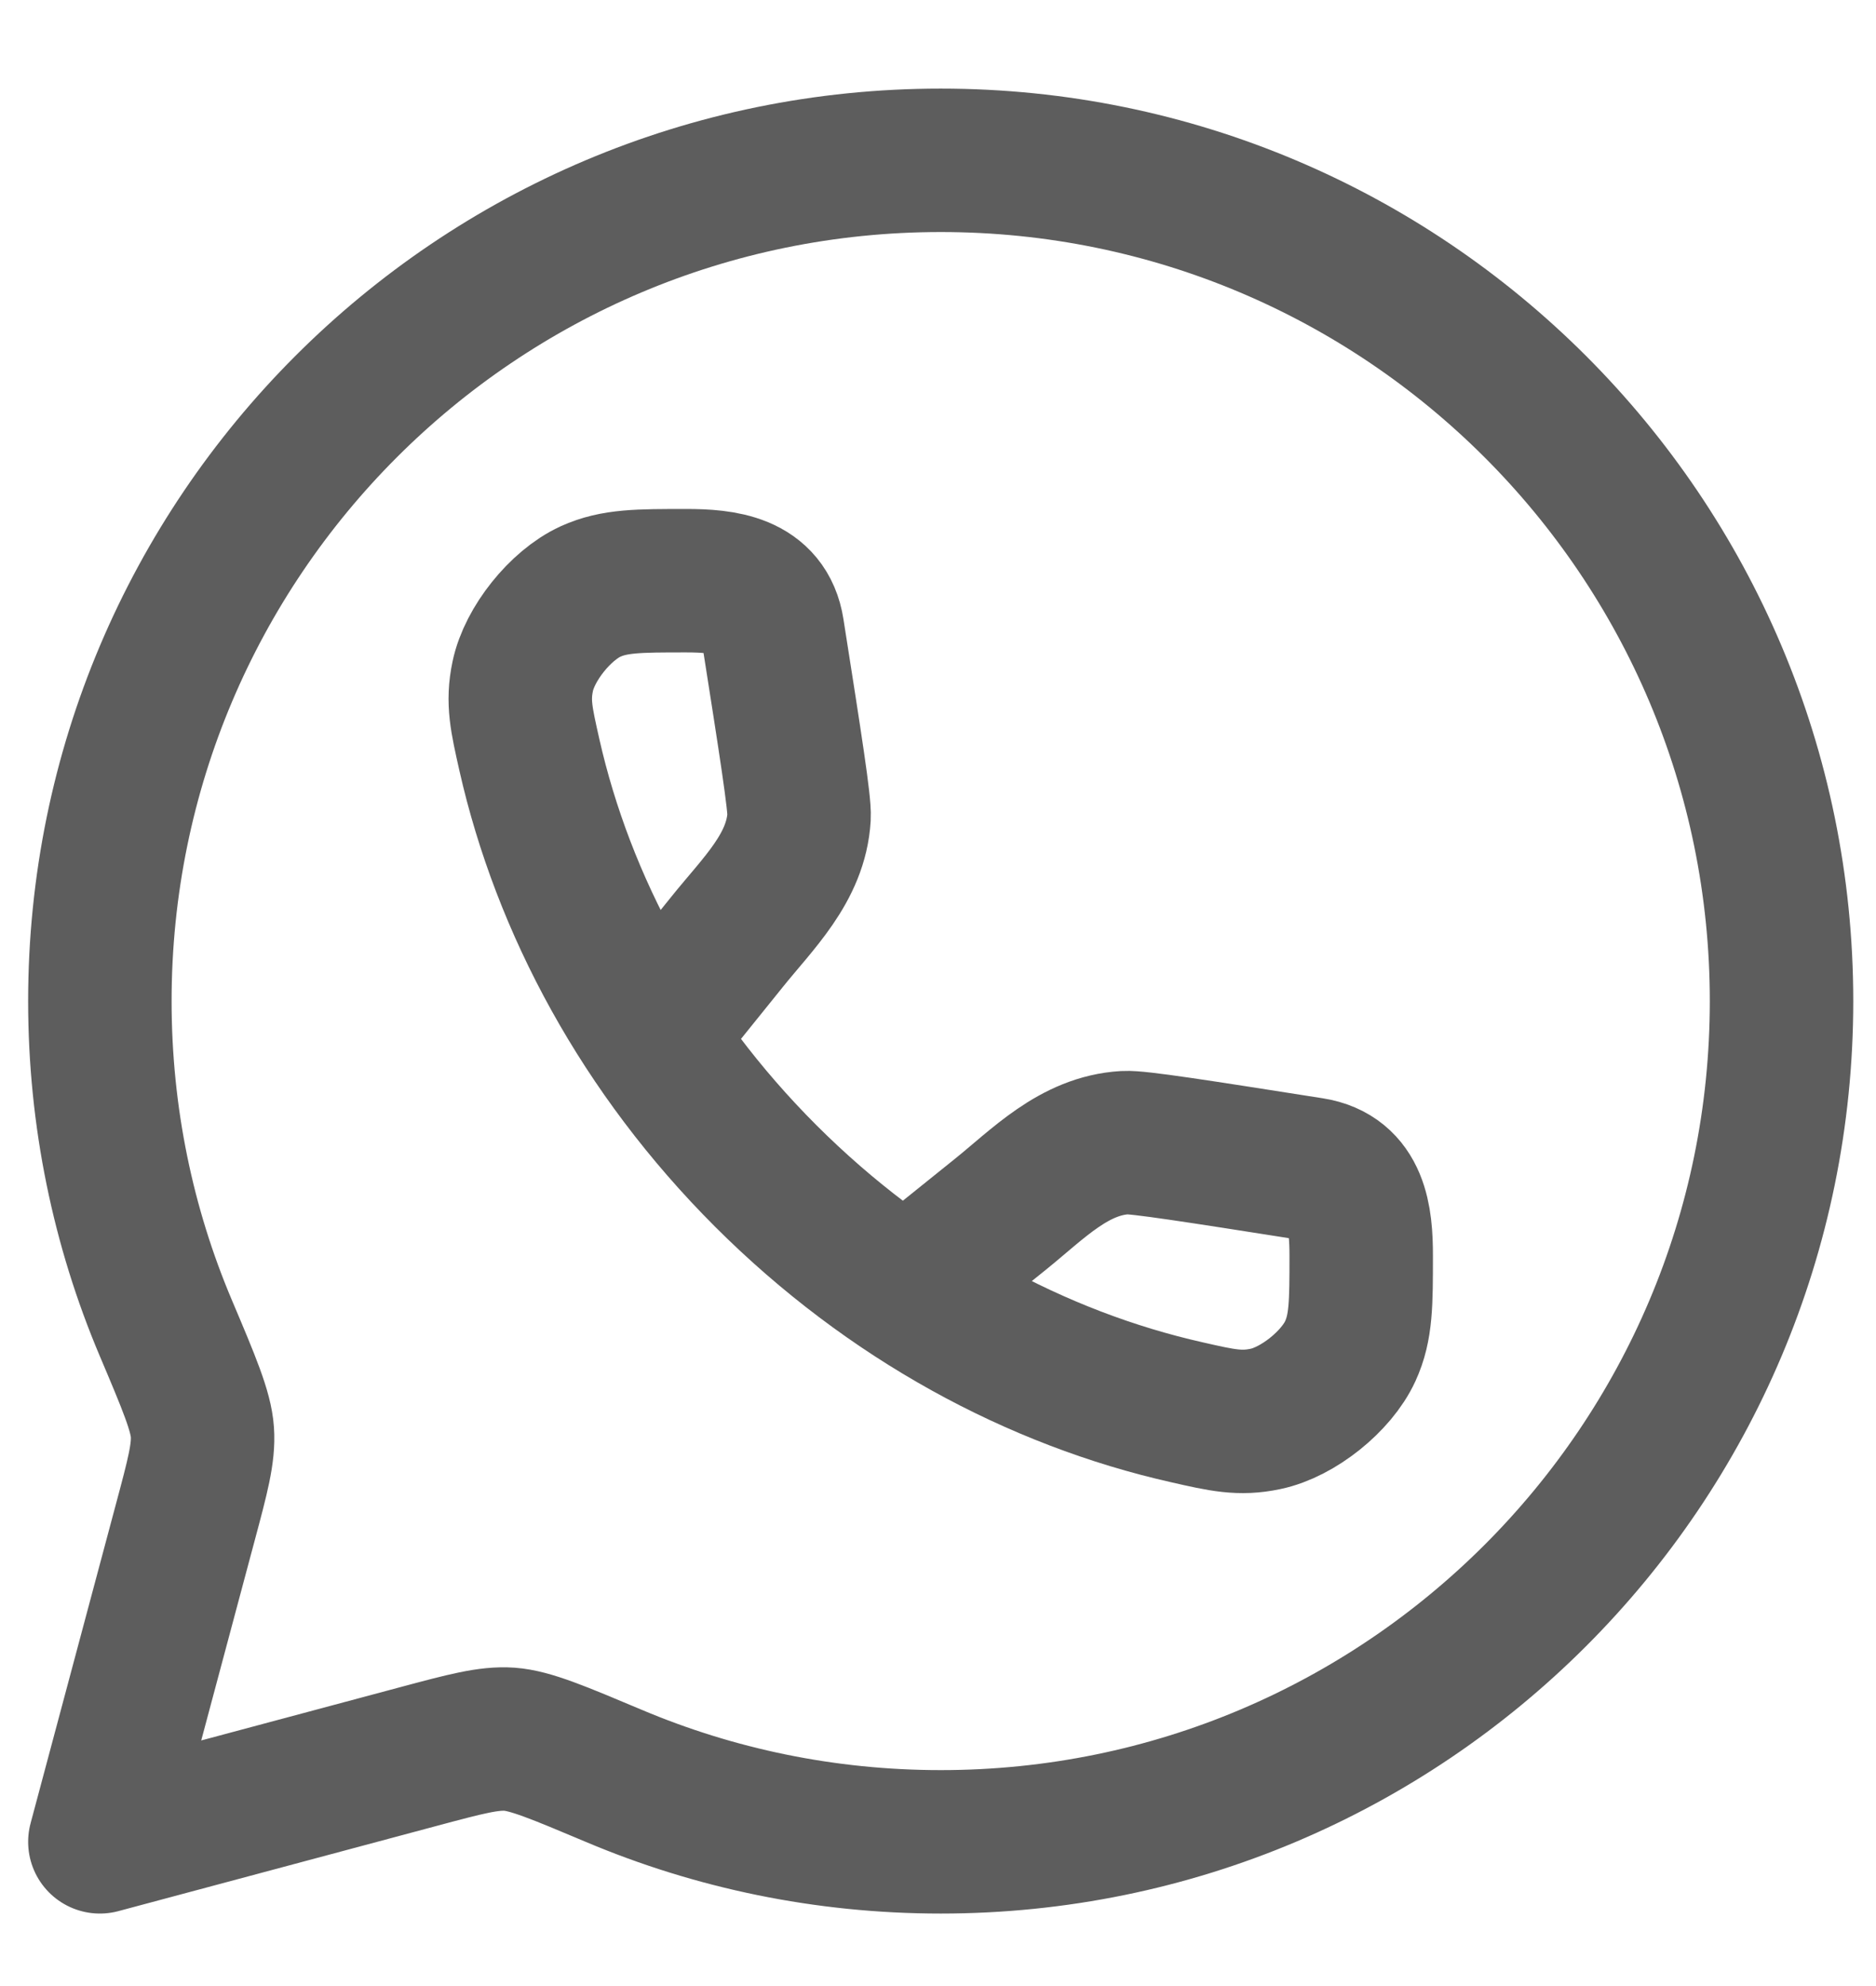
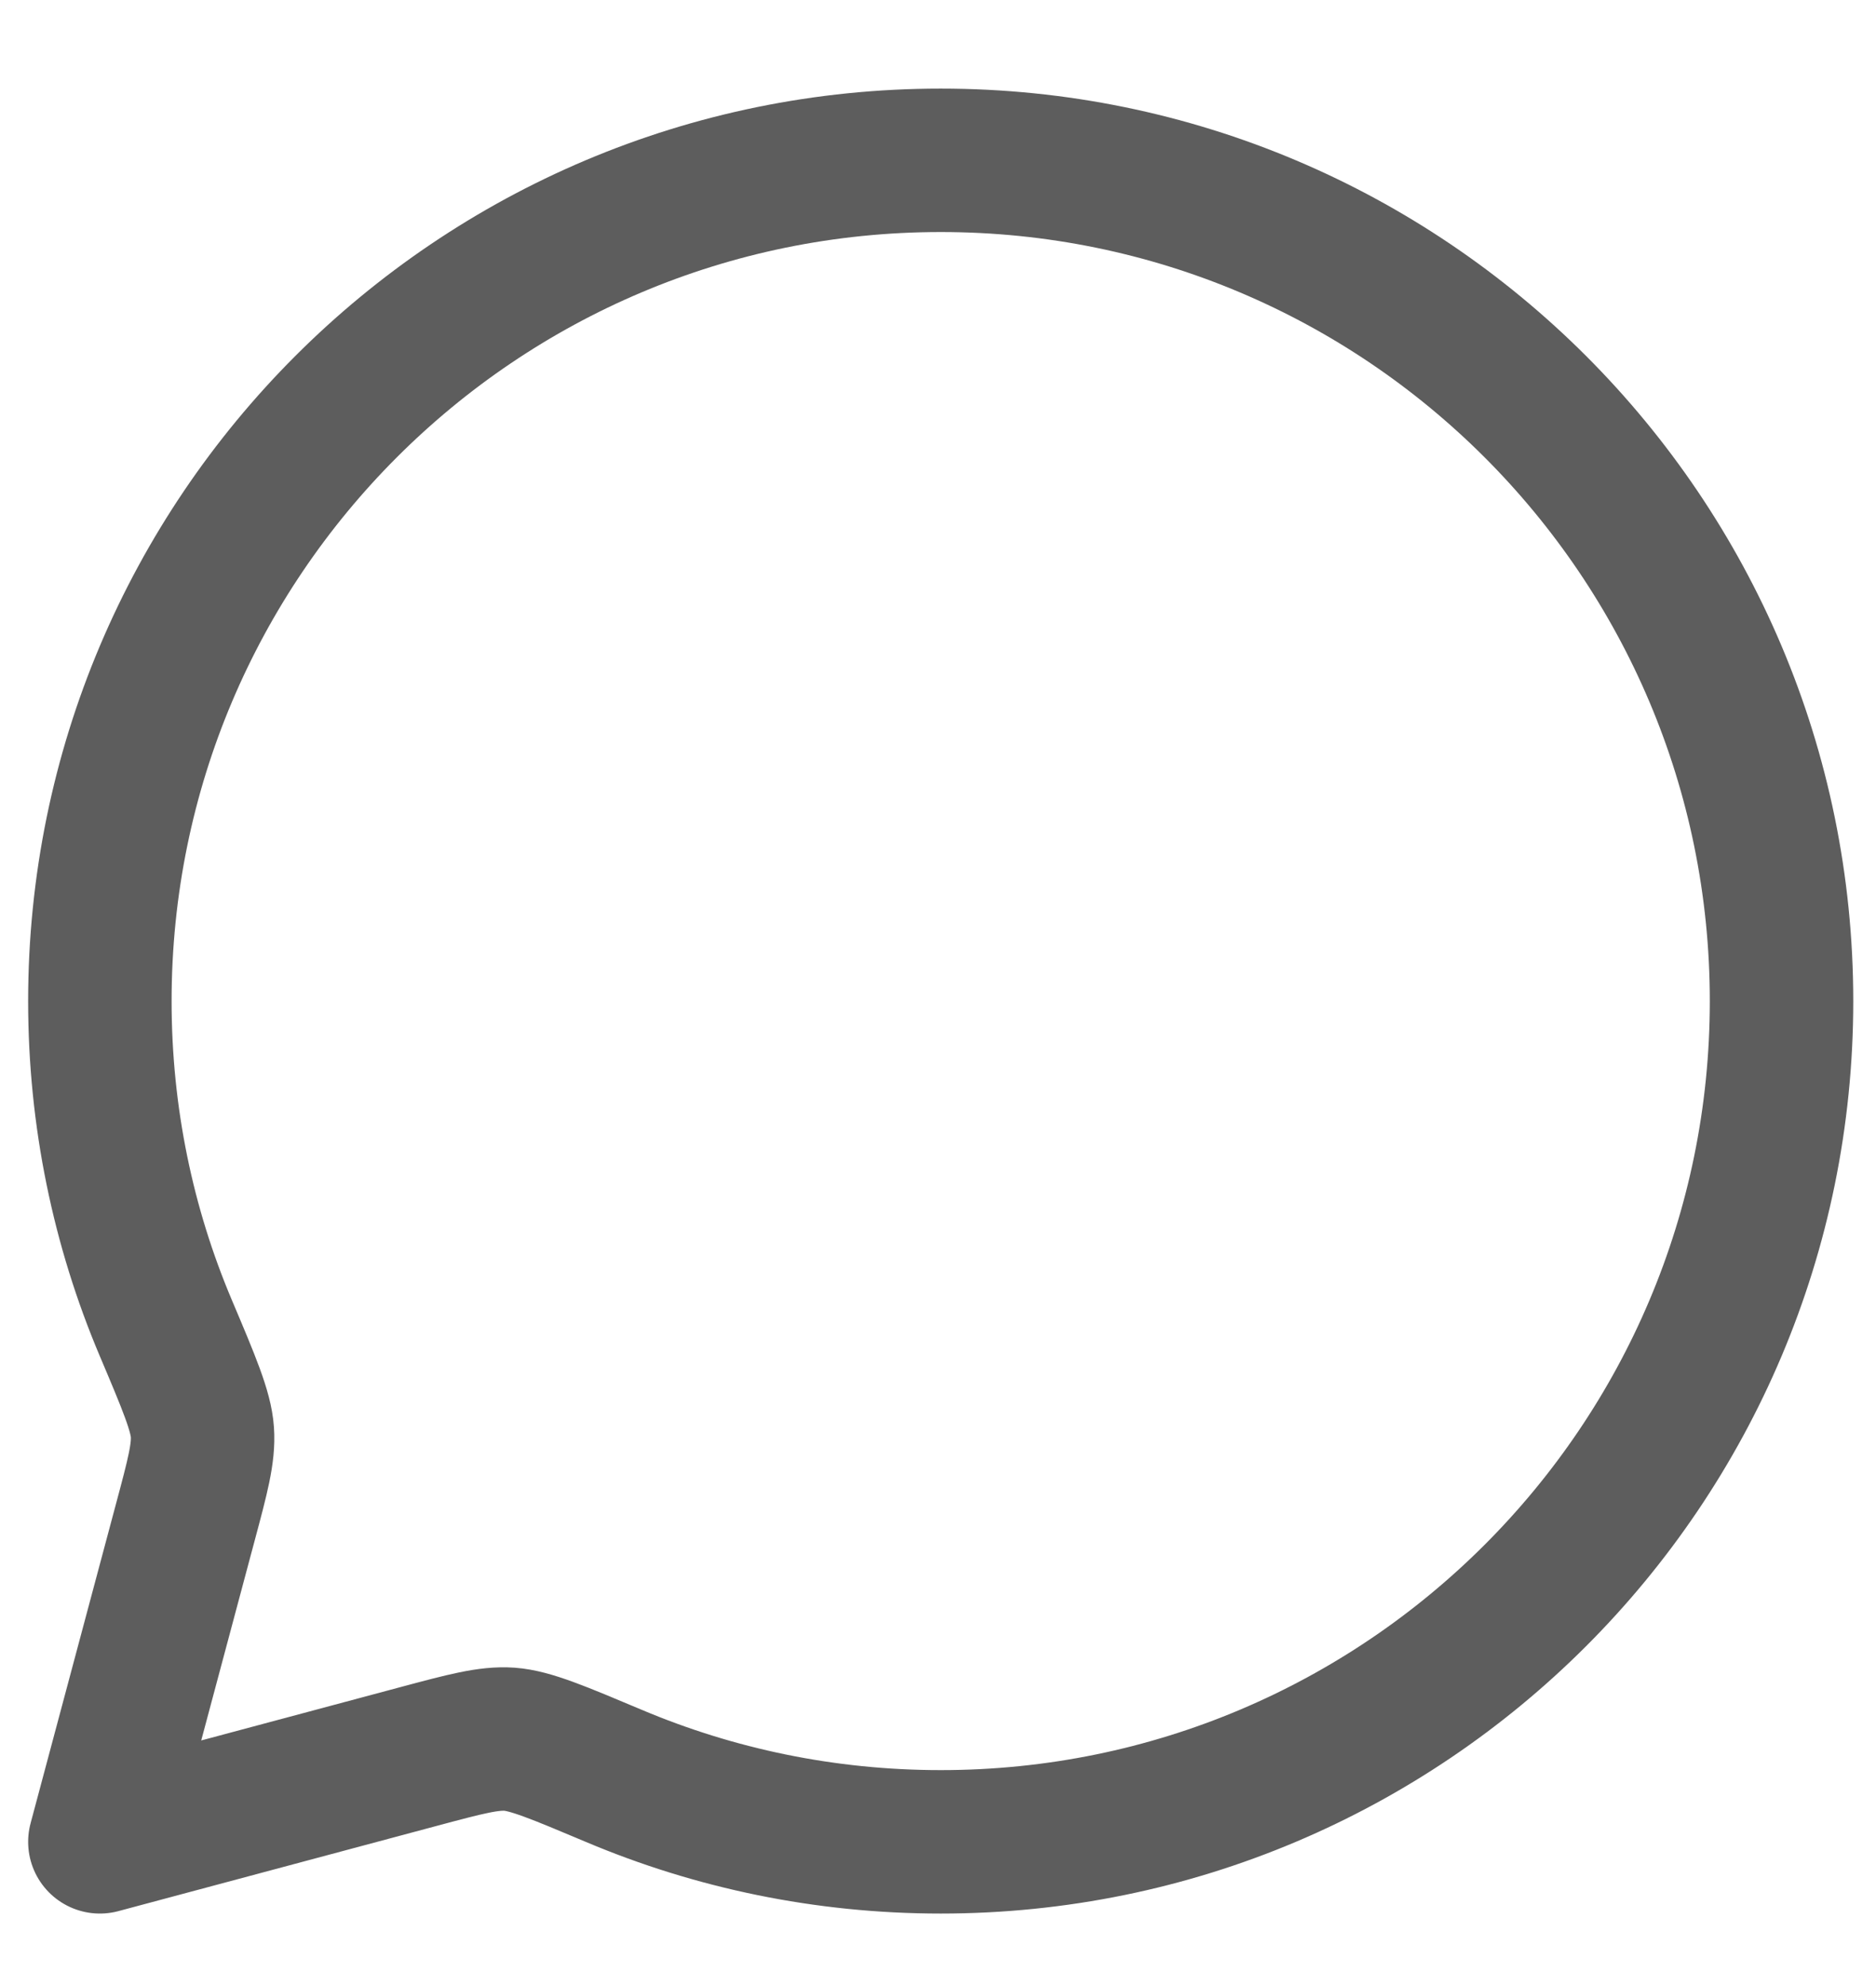
<svg xmlns="http://www.w3.org/2000/svg" width="17" height="18" viewBox="0 0 17 18" fill="none">
  <path d="M8.525 16.693C12.733 16.693 16.144 13.281 16.144 9.073C16.144 4.865 12.733 1.453 8.525 1.453C4.316 1.453 0.905 4.865 0.905 9.073C0.905 10.124 1.117 11.125 1.502 12.035C1.715 12.538 1.821 12.79 1.834 12.98C1.847 13.171 1.791 13.38 1.679 13.798L0.905 16.693L3.799 15.918C4.218 15.806 4.427 15.75 4.617 15.763C4.807 15.777 5.059 15.883 5.562 16.095C6.473 16.48 7.474 16.693 8.525 16.693Z" stroke="#5D5D5D" stroke-width="1.3" stroke-linejoin="round" />
-   <path d="M5.925 9.36L6.589 8.536C6.868 8.188 7.214 7.865 7.241 7.403C7.248 7.286 7.166 6.761 7.001 5.712C6.937 5.3 6.552 5.263 6.218 5.263C5.784 5.263 5.567 5.263 5.351 5.361C5.078 5.486 4.798 5.836 4.737 6.129C4.688 6.361 4.725 6.521 4.797 6.841C5.104 8.2 5.823 9.542 6.939 10.658C8.056 11.774 9.397 12.494 10.756 12.8C11.076 12.873 11.236 12.909 11.468 12.86C11.761 12.799 12.111 12.519 12.236 12.246C12.335 12.03 12.335 11.813 12.335 11.379C12.335 11.045 12.297 10.661 11.885 10.596C10.836 10.431 10.312 10.349 10.195 10.356C9.732 10.383 9.409 10.729 9.061 11.009L8.237 11.672" stroke="#5D5D5D" stroke-width="1.3" />
</svg>